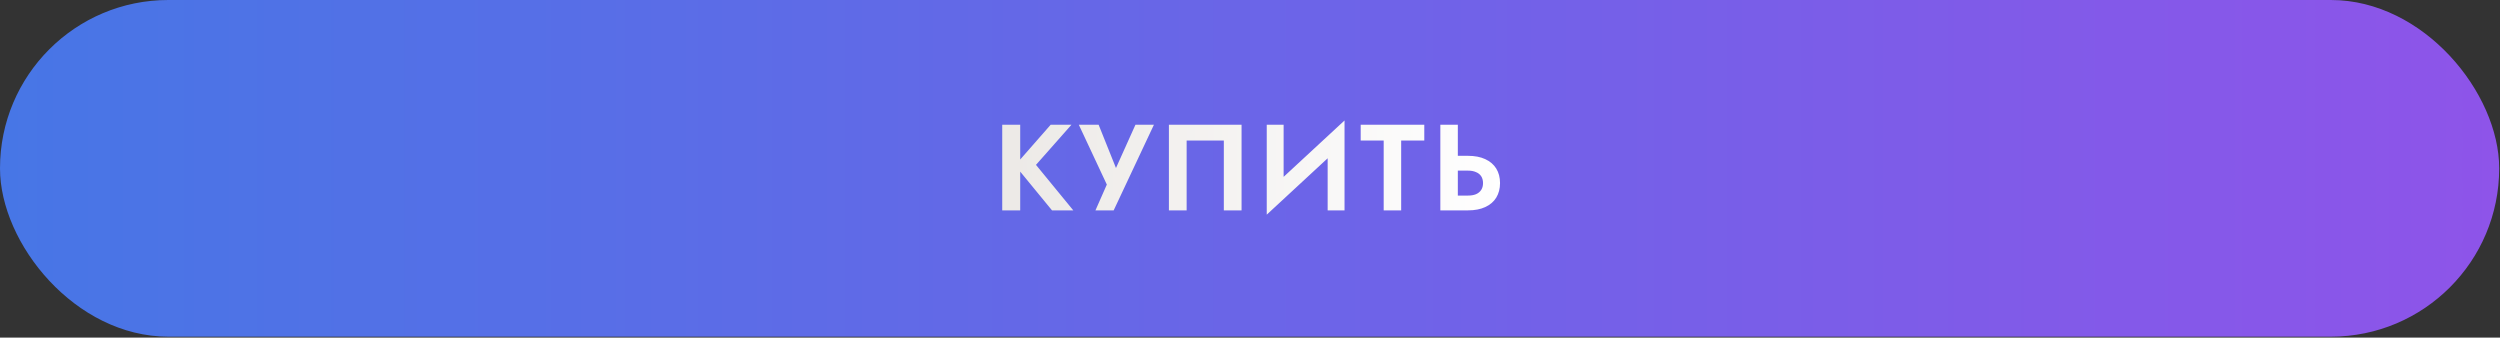
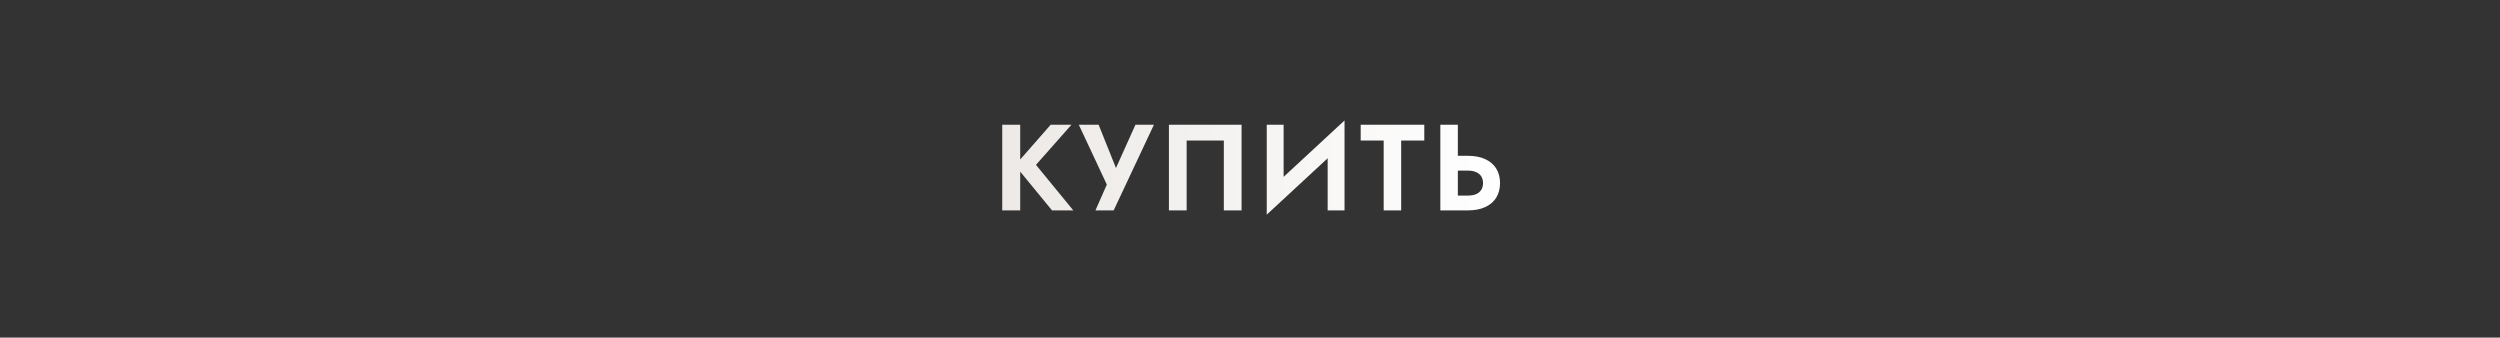
<svg xmlns="http://www.w3.org/2000/svg" width="1022" height="138" viewBox="0 0 1022 138" fill="none">
  <rect x="0" y="0" width="1022" height="138" fill="#333333" stroke="none" />
-   <rect width="1021.67" height="137.632" rx="68.816" fill="url(#paint0_linear_404_2029)" />
  <path d="M409.71 51H417.06V86H409.71V51ZM429.51 51H438.01L423.51 67.4L438.76 86H430.06L414.96 67.6L429.51 51ZM471.72 51L455.27 86H447.82L452.47 75.45L441.02 51H449.12L457.82 72.7L454.47 72.55L464.17 51H471.72ZM500.3 57.45H485.1V86H477.85V51H507.55V86H500.3V57.45ZM549.395 58.55L517.845 87.75L518.095 78.45L549.645 49.25L549.395 58.55ZM524.745 51V80.3L517.845 87.75V51H524.745ZM549.645 49.25V86H542.745V56.9L549.645 49.25ZM556.249 57.45V51H582.249V57.45H572.799V86H565.649V57.45H556.249ZM588.812 51H595.962V86H588.812V51ZM593.162 69.75V63.7H600.112C602.878 63.7 605.228 64.15 607.162 65.05C609.128 65.95 610.628 67.233 611.662 68.9C612.695 70.567 613.212 72.55 613.212 74.85C613.212 77.117 612.695 79.1 611.662 80.8C610.628 82.467 609.128 83.75 607.162 84.65C605.228 85.55 602.878 86 600.112 86H593.162V79.95H600.112C601.378 79.95 602.462 79.767 603.362 79.4C604.295 79 605.012 78.417 605.512 77.65C606.012 76.883 606.262 75.95 606.262 74.85C606.262 73.75 606.012 72.817 605.512 72.05C605.012 71.283 604.295 70.717 603.362 70.35C602.462 69.95 601.378 69.75 600.112 69.75H593.162Z" fill="url(#paint1_linear_404_2029)" />
  <defs>
    <linearGradient id="paint0_linear_404_2029" x1="0" y1="68.816" x2="1021.67" y2="68.816" gradientUnits="userSpaceOnUse">
      <stop stop-color="#4776E6" />
      <stop offset="1" stop-color="#8E54E9" />
    </linearGradient>
    <linearGradient id="paint1_linear_404_2029" x1="405.427" y1="69" x2="615.427" y2="69" gradientUnits="userSpaceOnUse">
      <stop stop-color="#ECE9E6" />
      <stop offset="1" stop-color="white" />
    </linearGradient>
  </defs>
</svg>